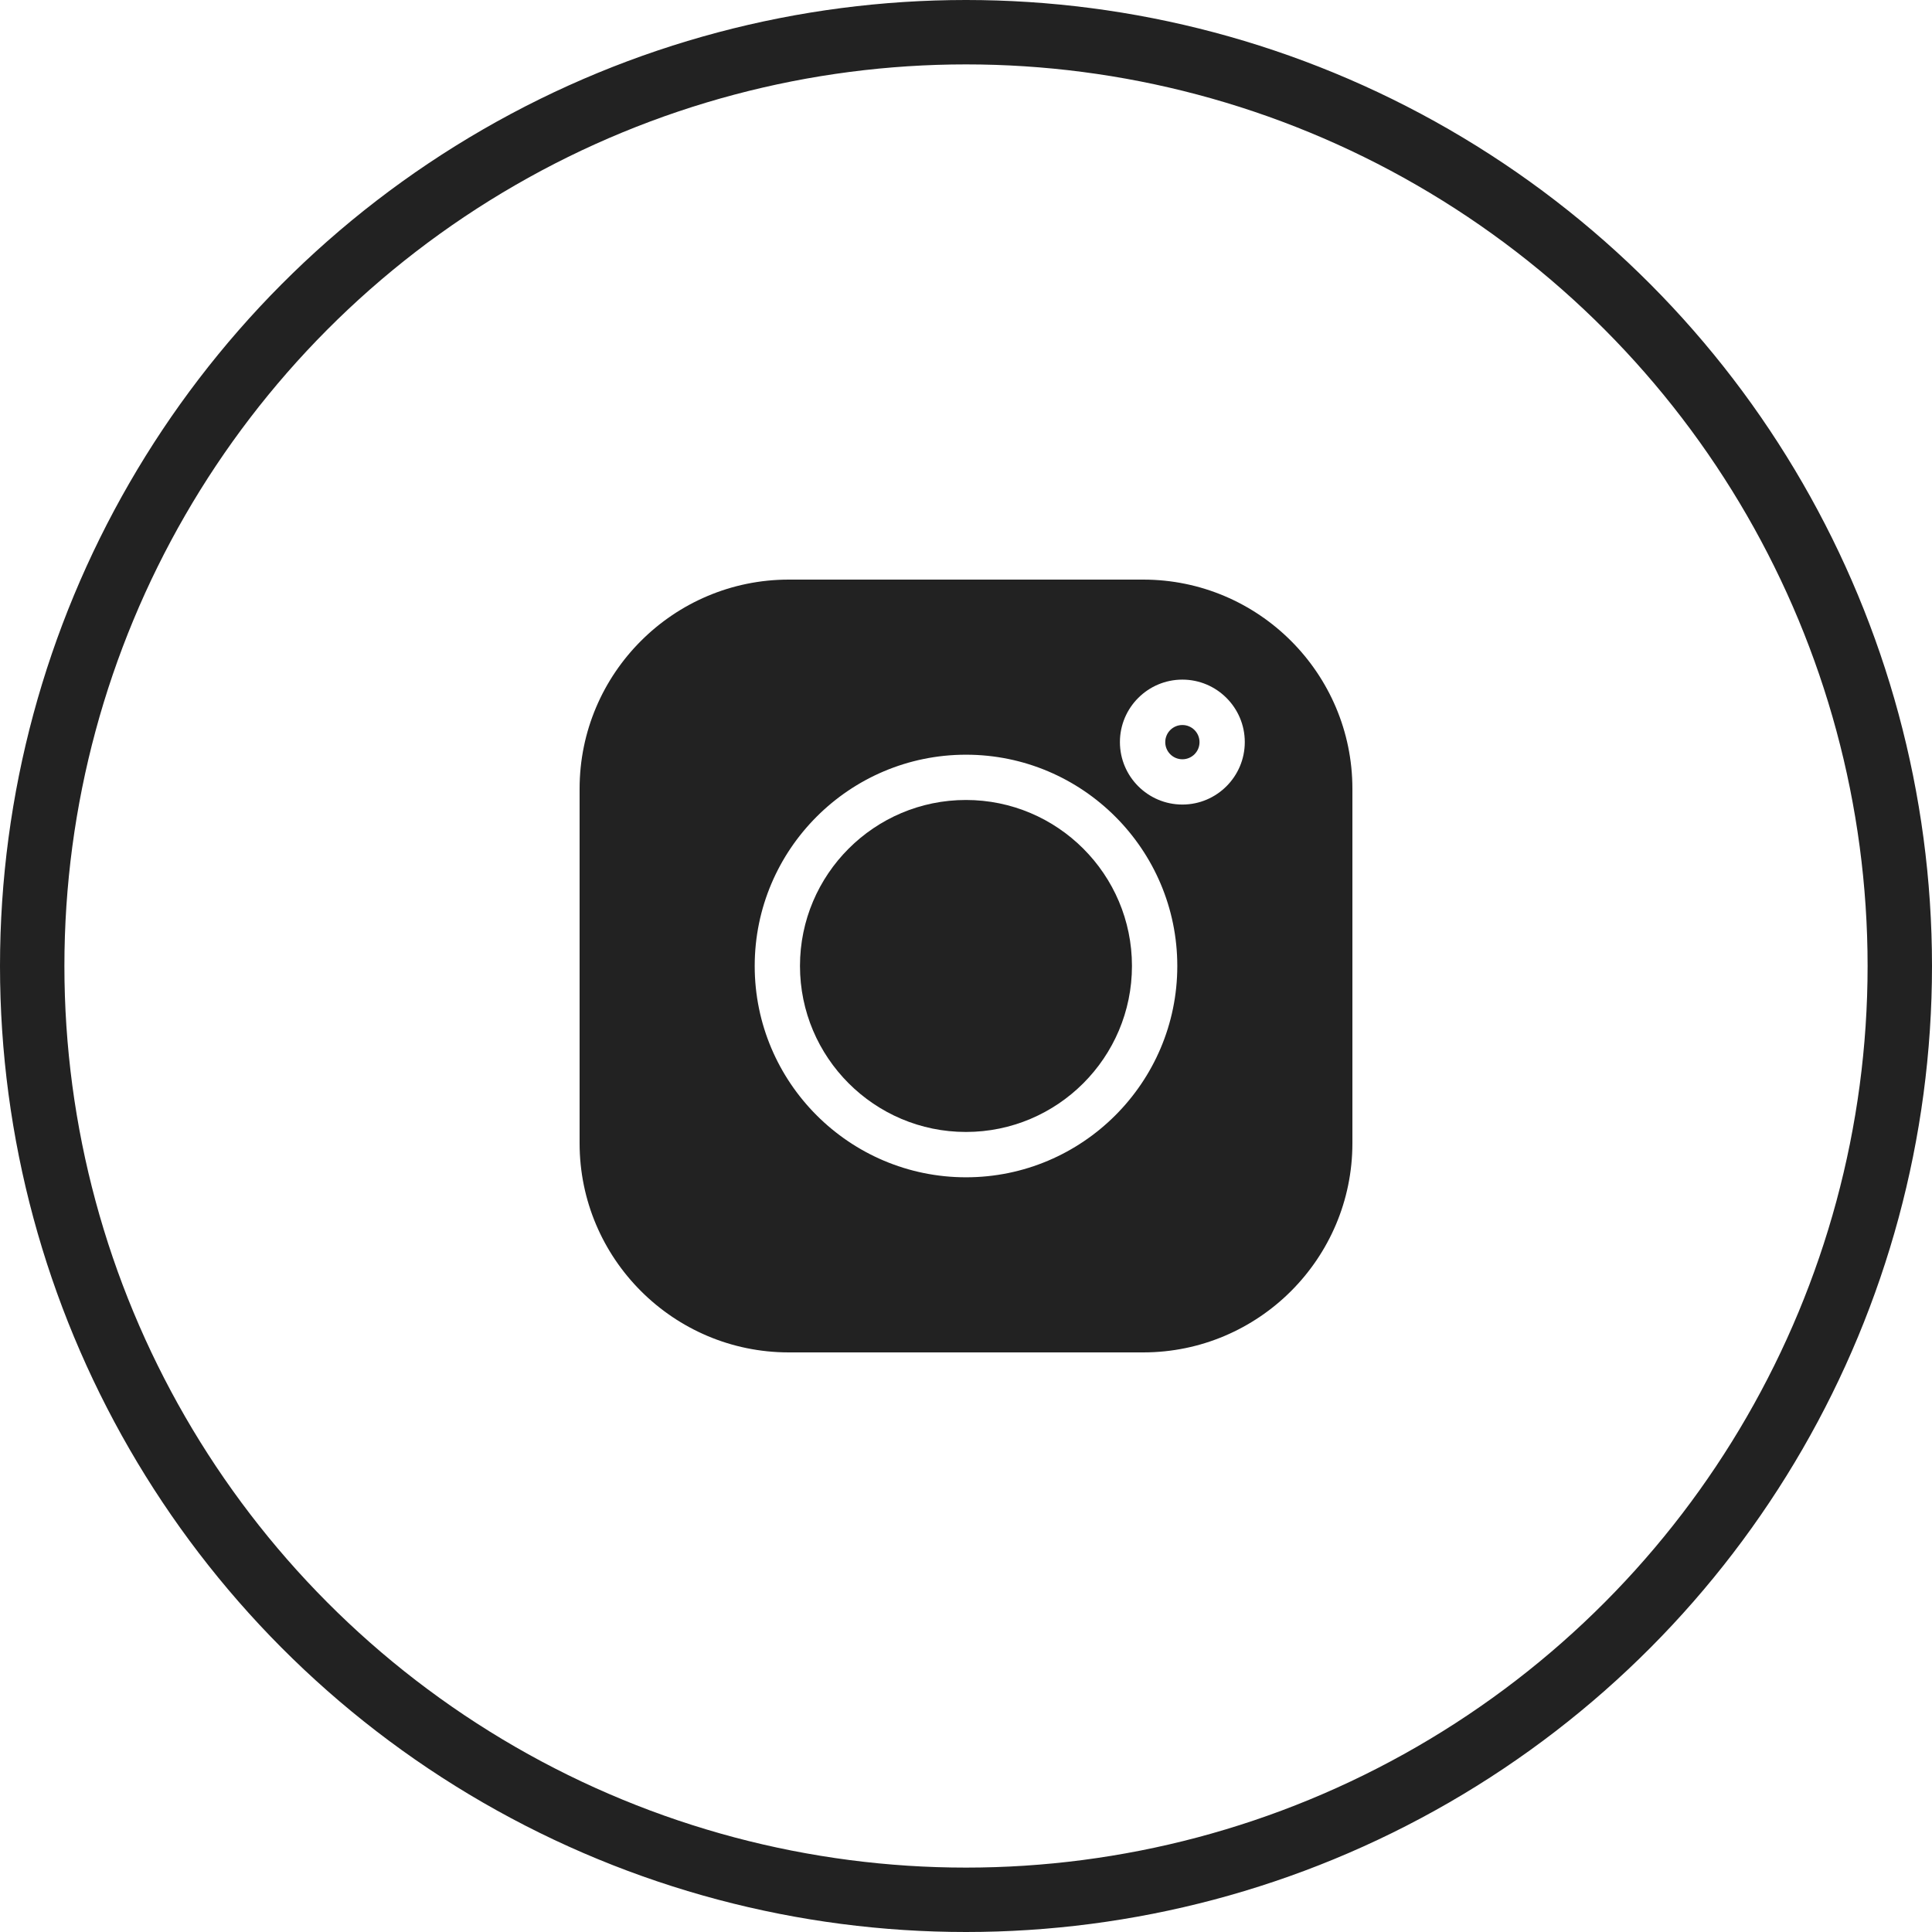
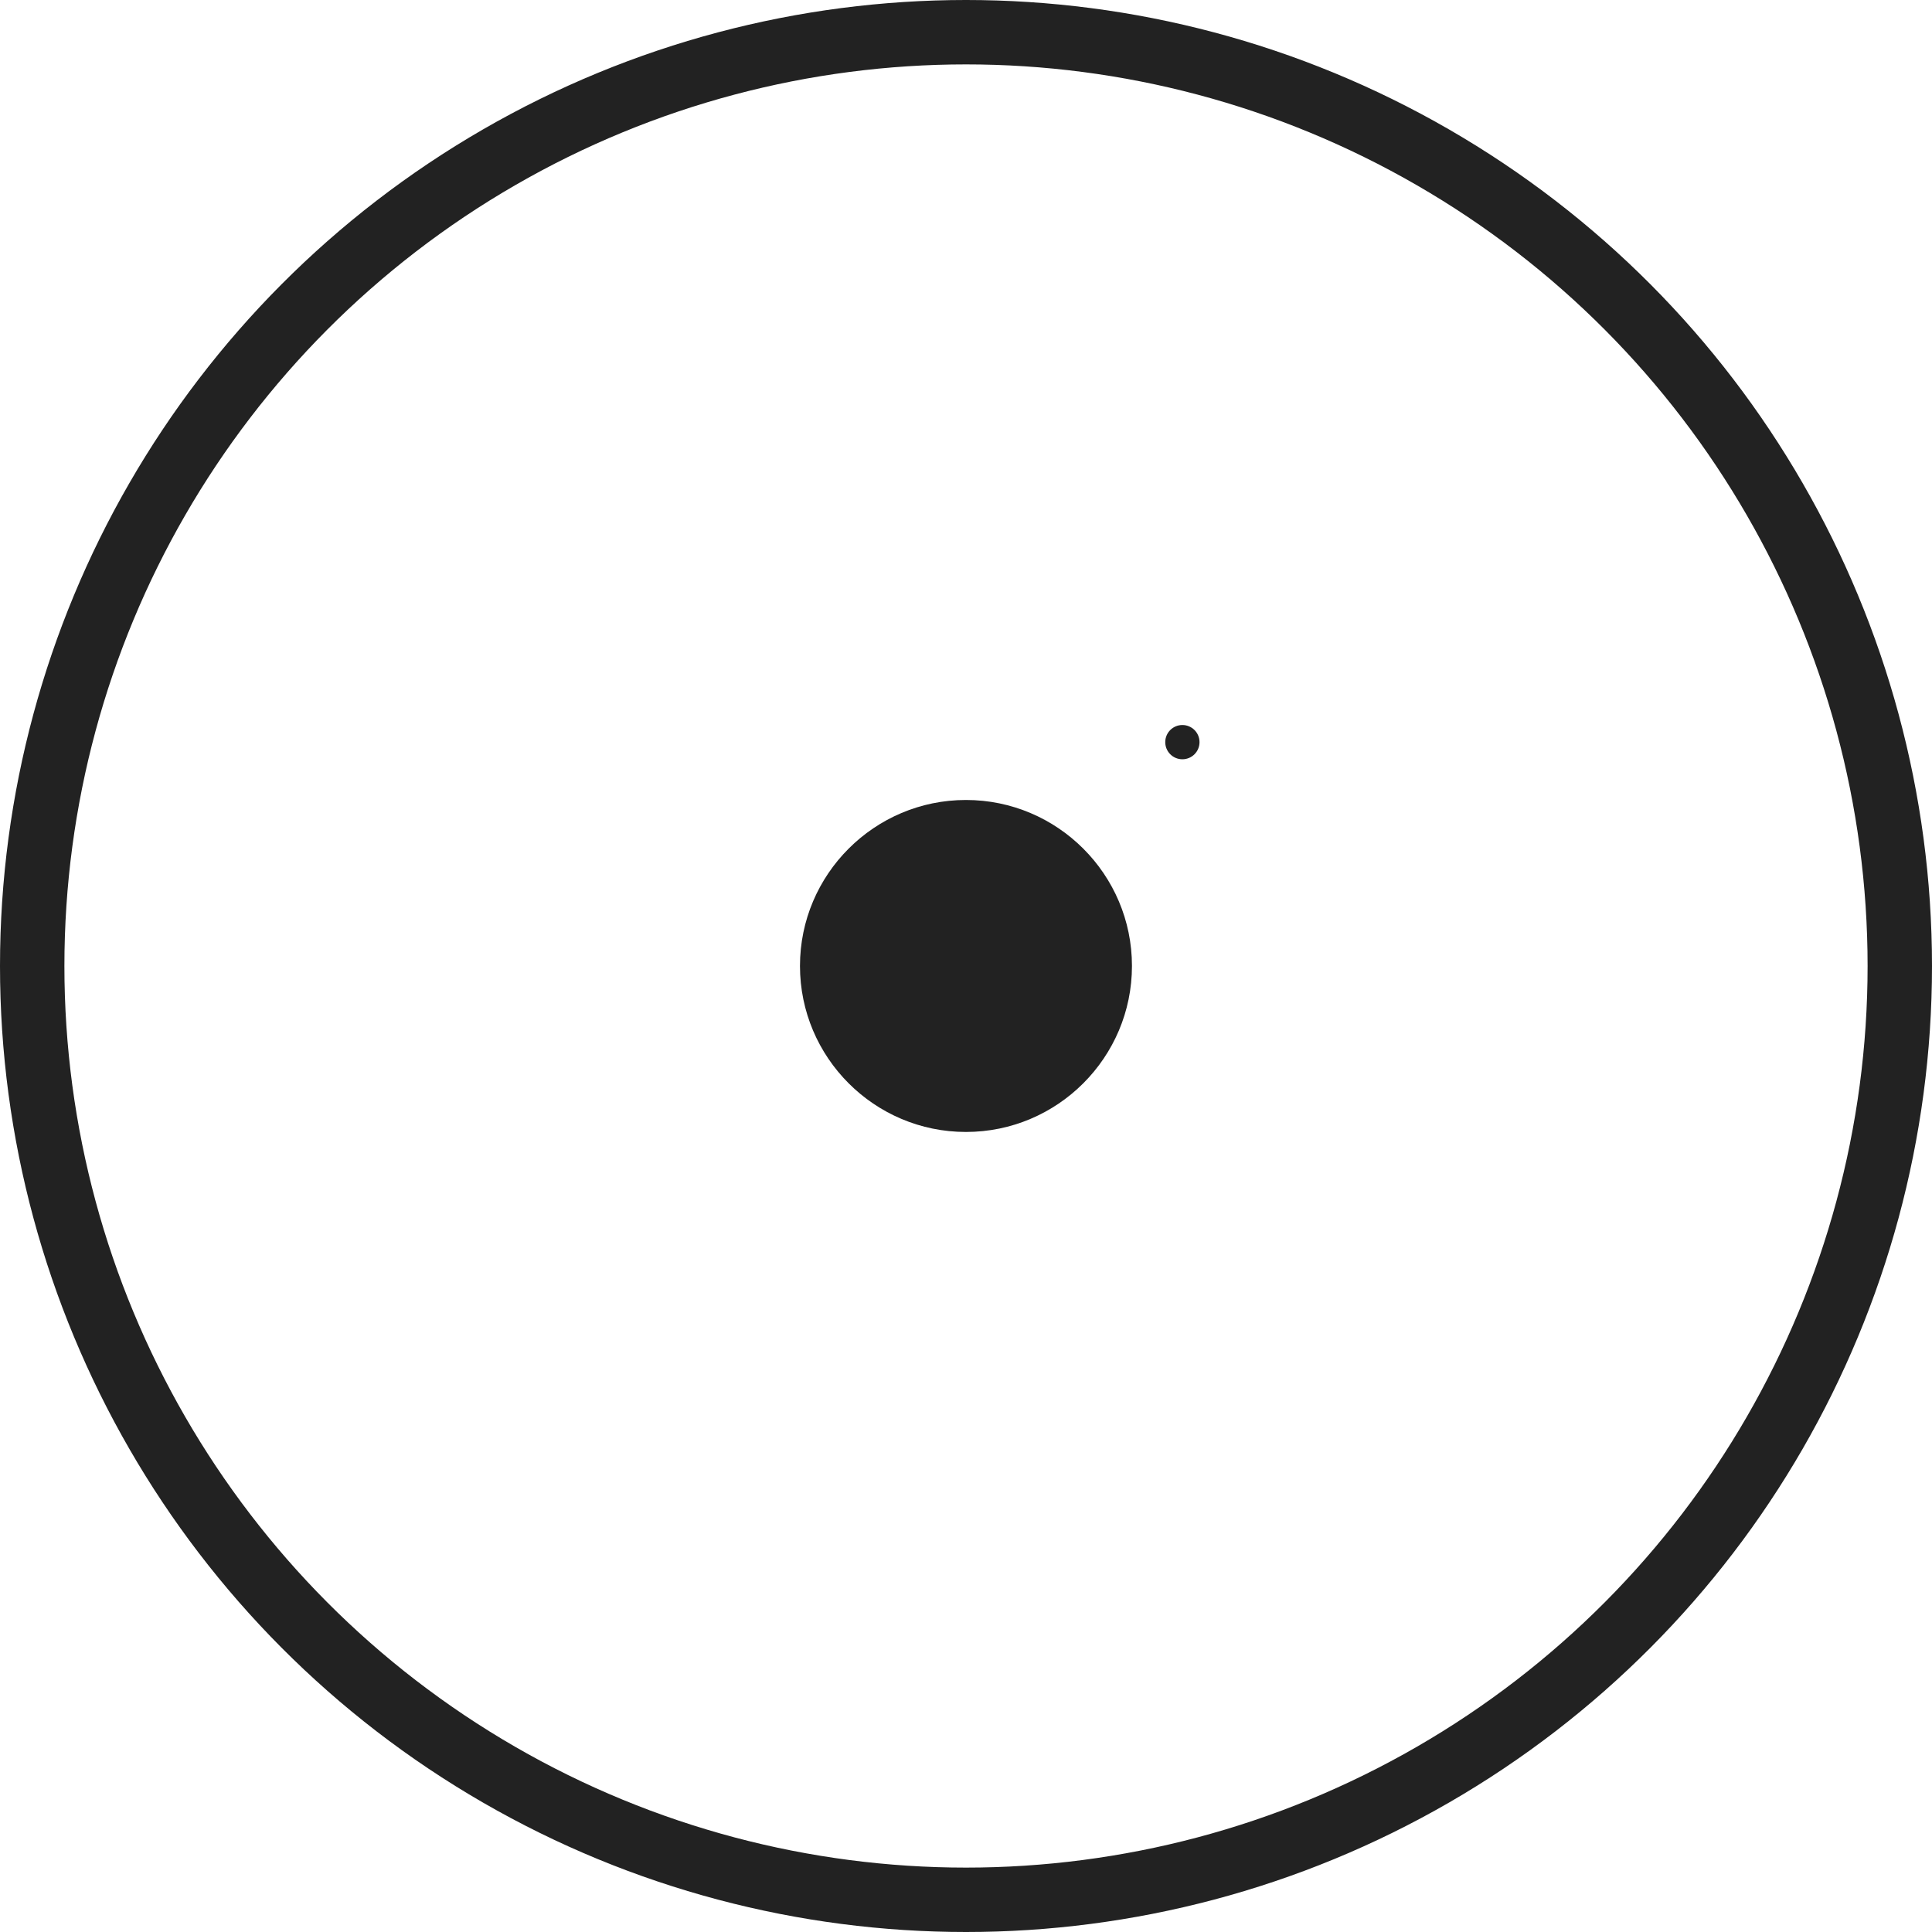
<svg xmlns="http://www.w3.org/2000/svg" width="30" height="30" viewBox="0 0 30 30" fill="none">
  <circle cx="15" cy="15" r="14.5" stroke="#222222" />
  <g clip-path="url(#clip0_1336_5359)">
-     <path d="M17.752 9H12.248C10.457 9 9 10.457 9 12.248V17.752C9 19.543 10.457 21 12.248 21H17.752C19.543 21 21 19.543 21 17.752V12.248C21 10.457 19.543 9 17.752 9V9ZM15 18.281C13.191 18.281 11.719 16.809 11.719 15C11.719 13.191 13.191 11.719 15 11.719C16.809 11.719 18.281 13.191 18.281 15C18.281 16.809 16.809 18.281 15 18.281V18.281ZM18.36 12.493C17.825 12.493 17.39 12.058 17.39 11.523C17.39 10.988 17.825 10.553 18.36 10.553C18.894 10.553 19.329 10.988 19.329 11.523C19.329 12.058 18.894 12.493 18.36 12.493Z" fill="#222222" />
-     <path d="M14.999 12.422C13.578 12.422 12.422 13.578 12.422 14.999C12.422 16.421 13.578 17.577 14.999 17.577C16.421 17.577 17.577 16.421 17.577 14.999C17.577 13.578 16.421 12.422 14.999 12.422V12.422Z" fill="#222222" />
+     <path d="M14.999 12.422C13.578 12.422 12.422 13.578 12.422 14.999C12.422 16.421 13.578 17.577 14.999 17.577C16.421 17.577 17.577 16.421 17.577 14.999C17.577 13.578 16.421 12.422 14.999 12.422V12.422" fill="#222222" />
    <path d="M18.36 11.258C18.213 11.258 18.094 11.377 18.094 11.524C18.094 11.671 18.213 11.79 18.36 11.79C18.507 11.79 18.626 11.671 18.626 11.524C18.626 11.377 18.507 11.258 18.36 11.258Z" fill="#222222" />
  </g>
  <defs>
    <clipPath id="clip0_1336_5359">
      <rect width="12" height="12" fill="white" transform="translate(9 9)" />
    </clipPath>
  </defs>
</svg>